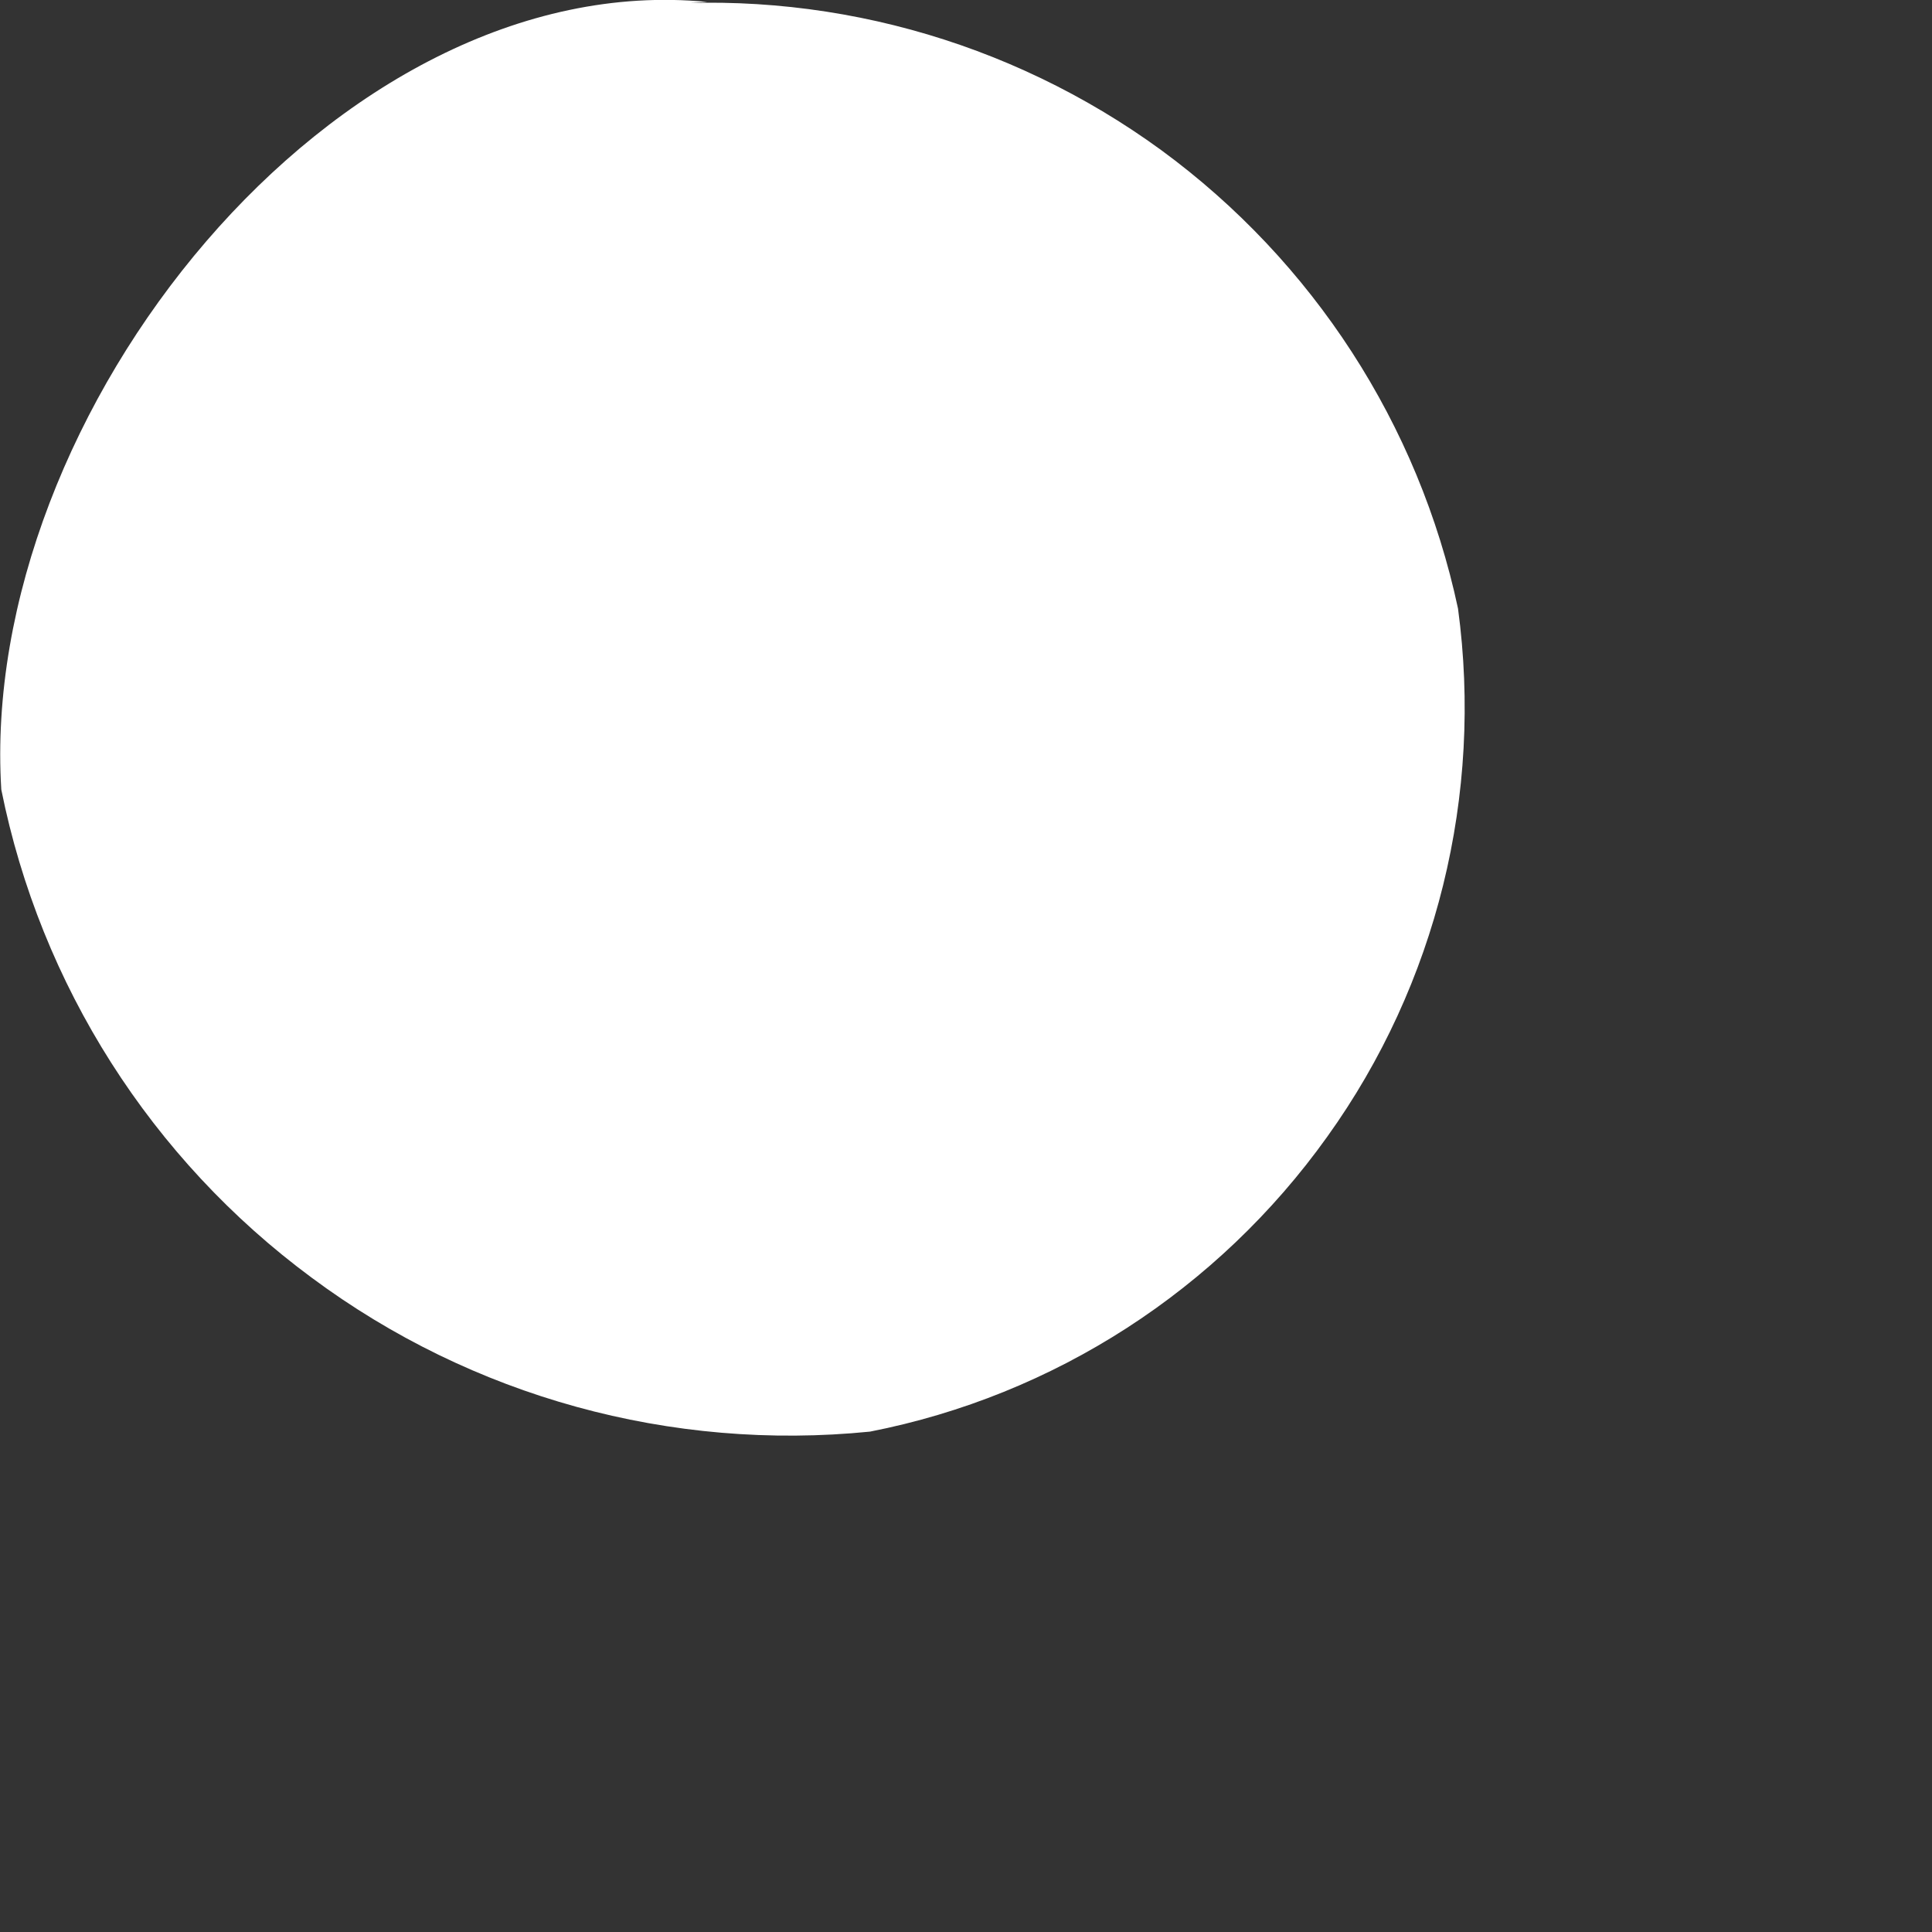
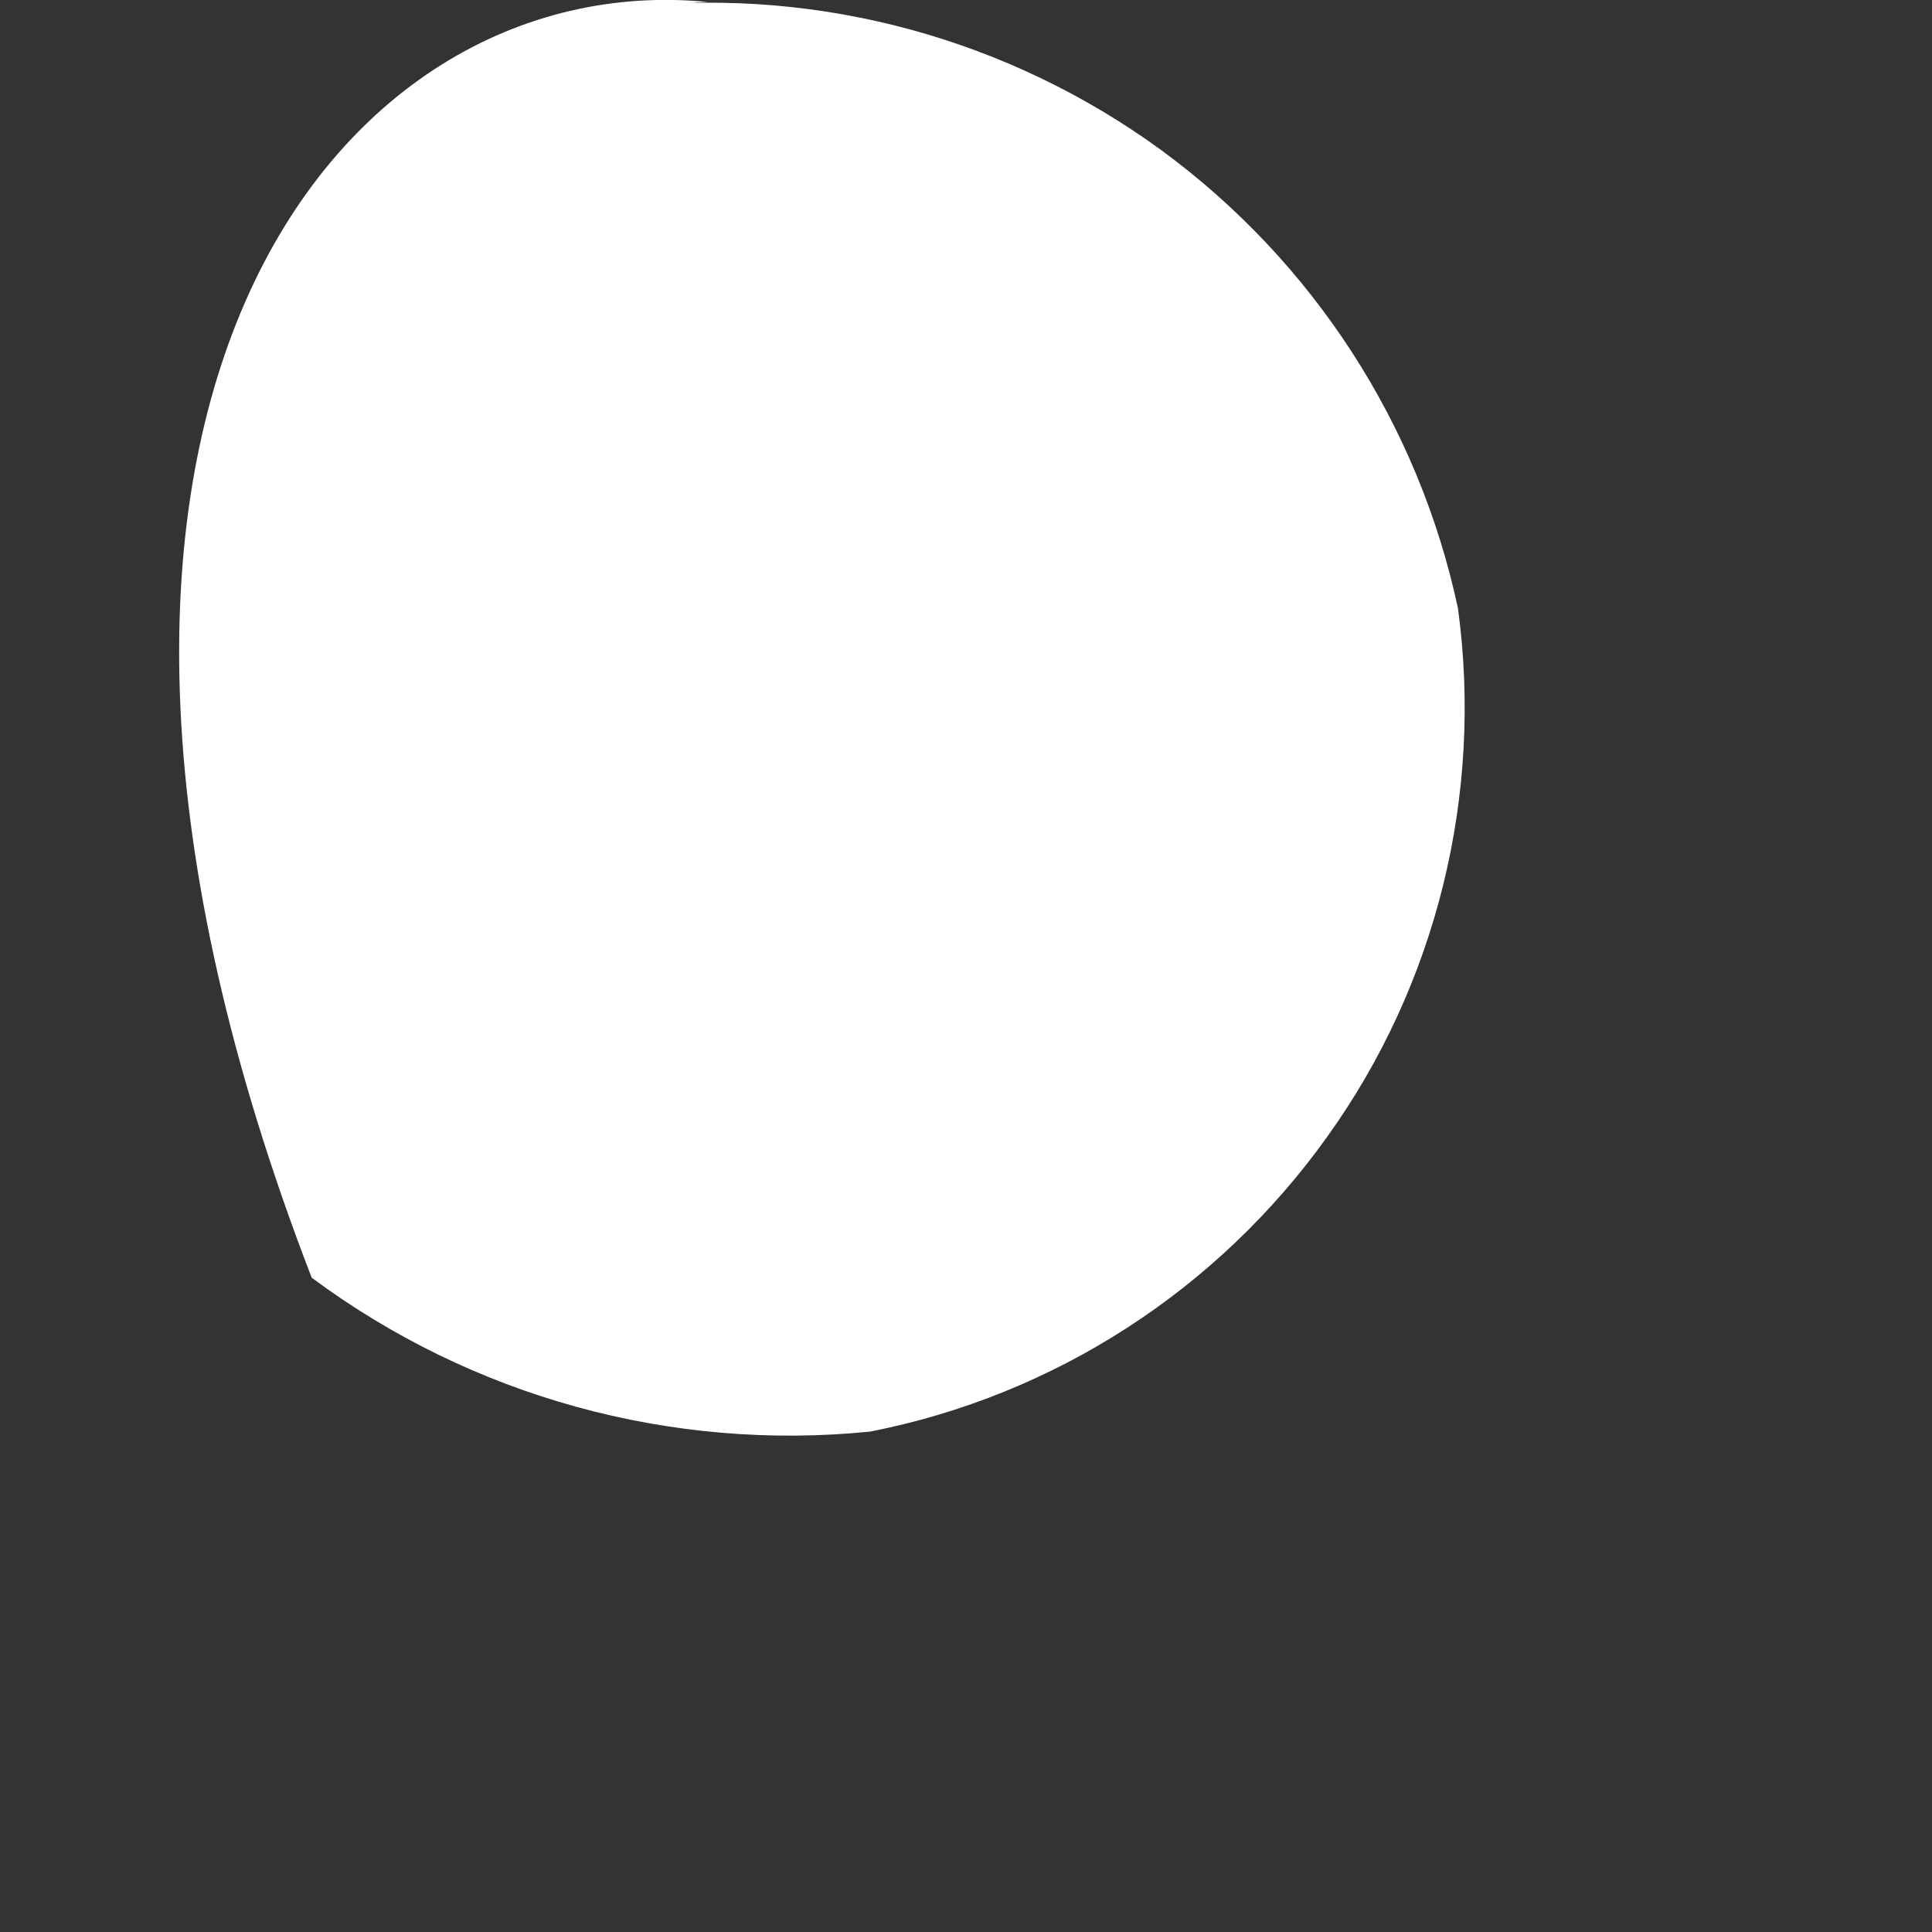
<svg xmlns="http://www.w3.org/2000/svg" fill="none" height="100%" overflow="visible" preserveAspectRatio="none" style="display: block;" viewBox="0 0 3 3" width="100%">
  <rect x="0" y="0" width="3" height="3" fill="#333333" stroke="none" />
-   <path d="M0.985 0.01C1.276 -0.019 1.567 0.061 1.803 0.233C2.039 0.406 2.203 0.659 2.264 0.945C2.303 1.234 2.231 1.528 2.061 1.765C1.891 2.003 1.637 2.167 1.351 2.223C1.042 2.254 0.733 2.169 0.484 1.984C0.235 1.8 0.063 1.53 0.002 1.226C-0.034 0.643 0.521 -0.053 1.098 0.003" fill="white" id="Vector" />
+   <path d="M0.985 0.01C1.276 -0.019 1.567 0.061 1.803 0.233C2.039 0.406 2.203 0.659 2.264 0.945C2.303 1.234 2.231 1.528 2.061 1.765C1.891 2.003 1.637 2.167 1.351 2.223C1.042 2.254 0.733 2.169 0.484 1.984C-0.034 0.643 0.521 -0.053 1.098 0.003" fill="white" id="Vector" />
</svg>